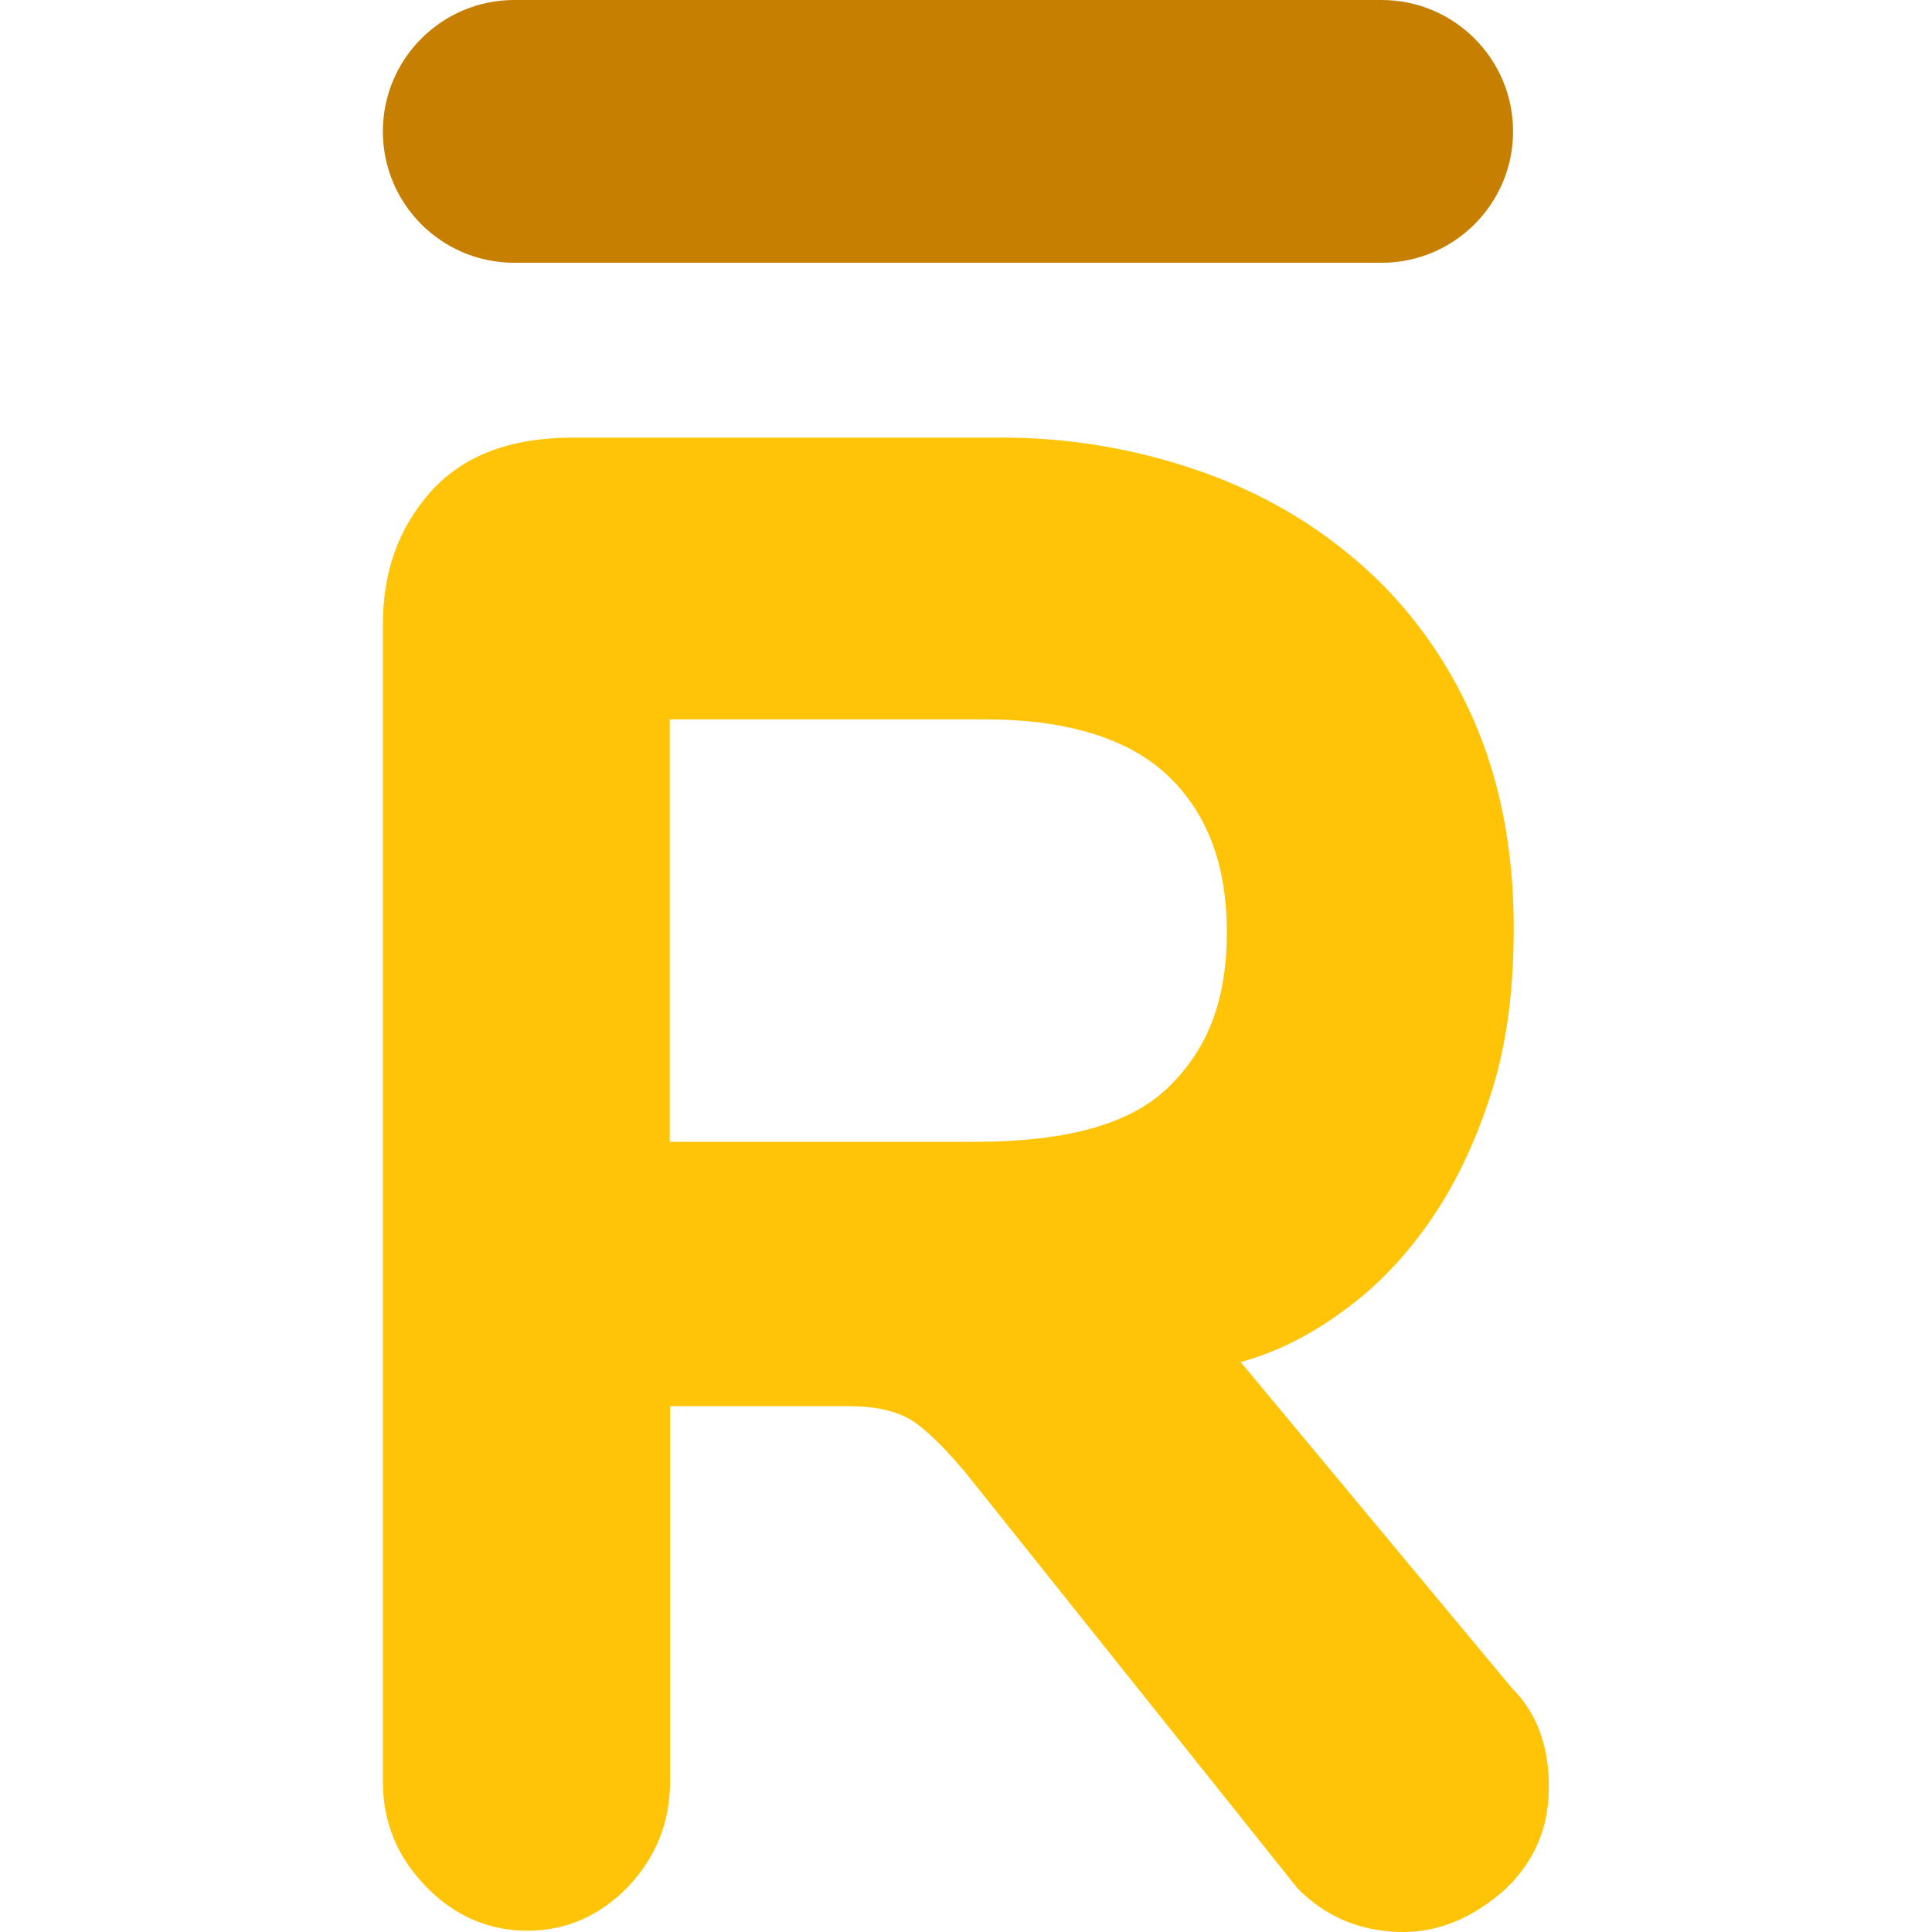
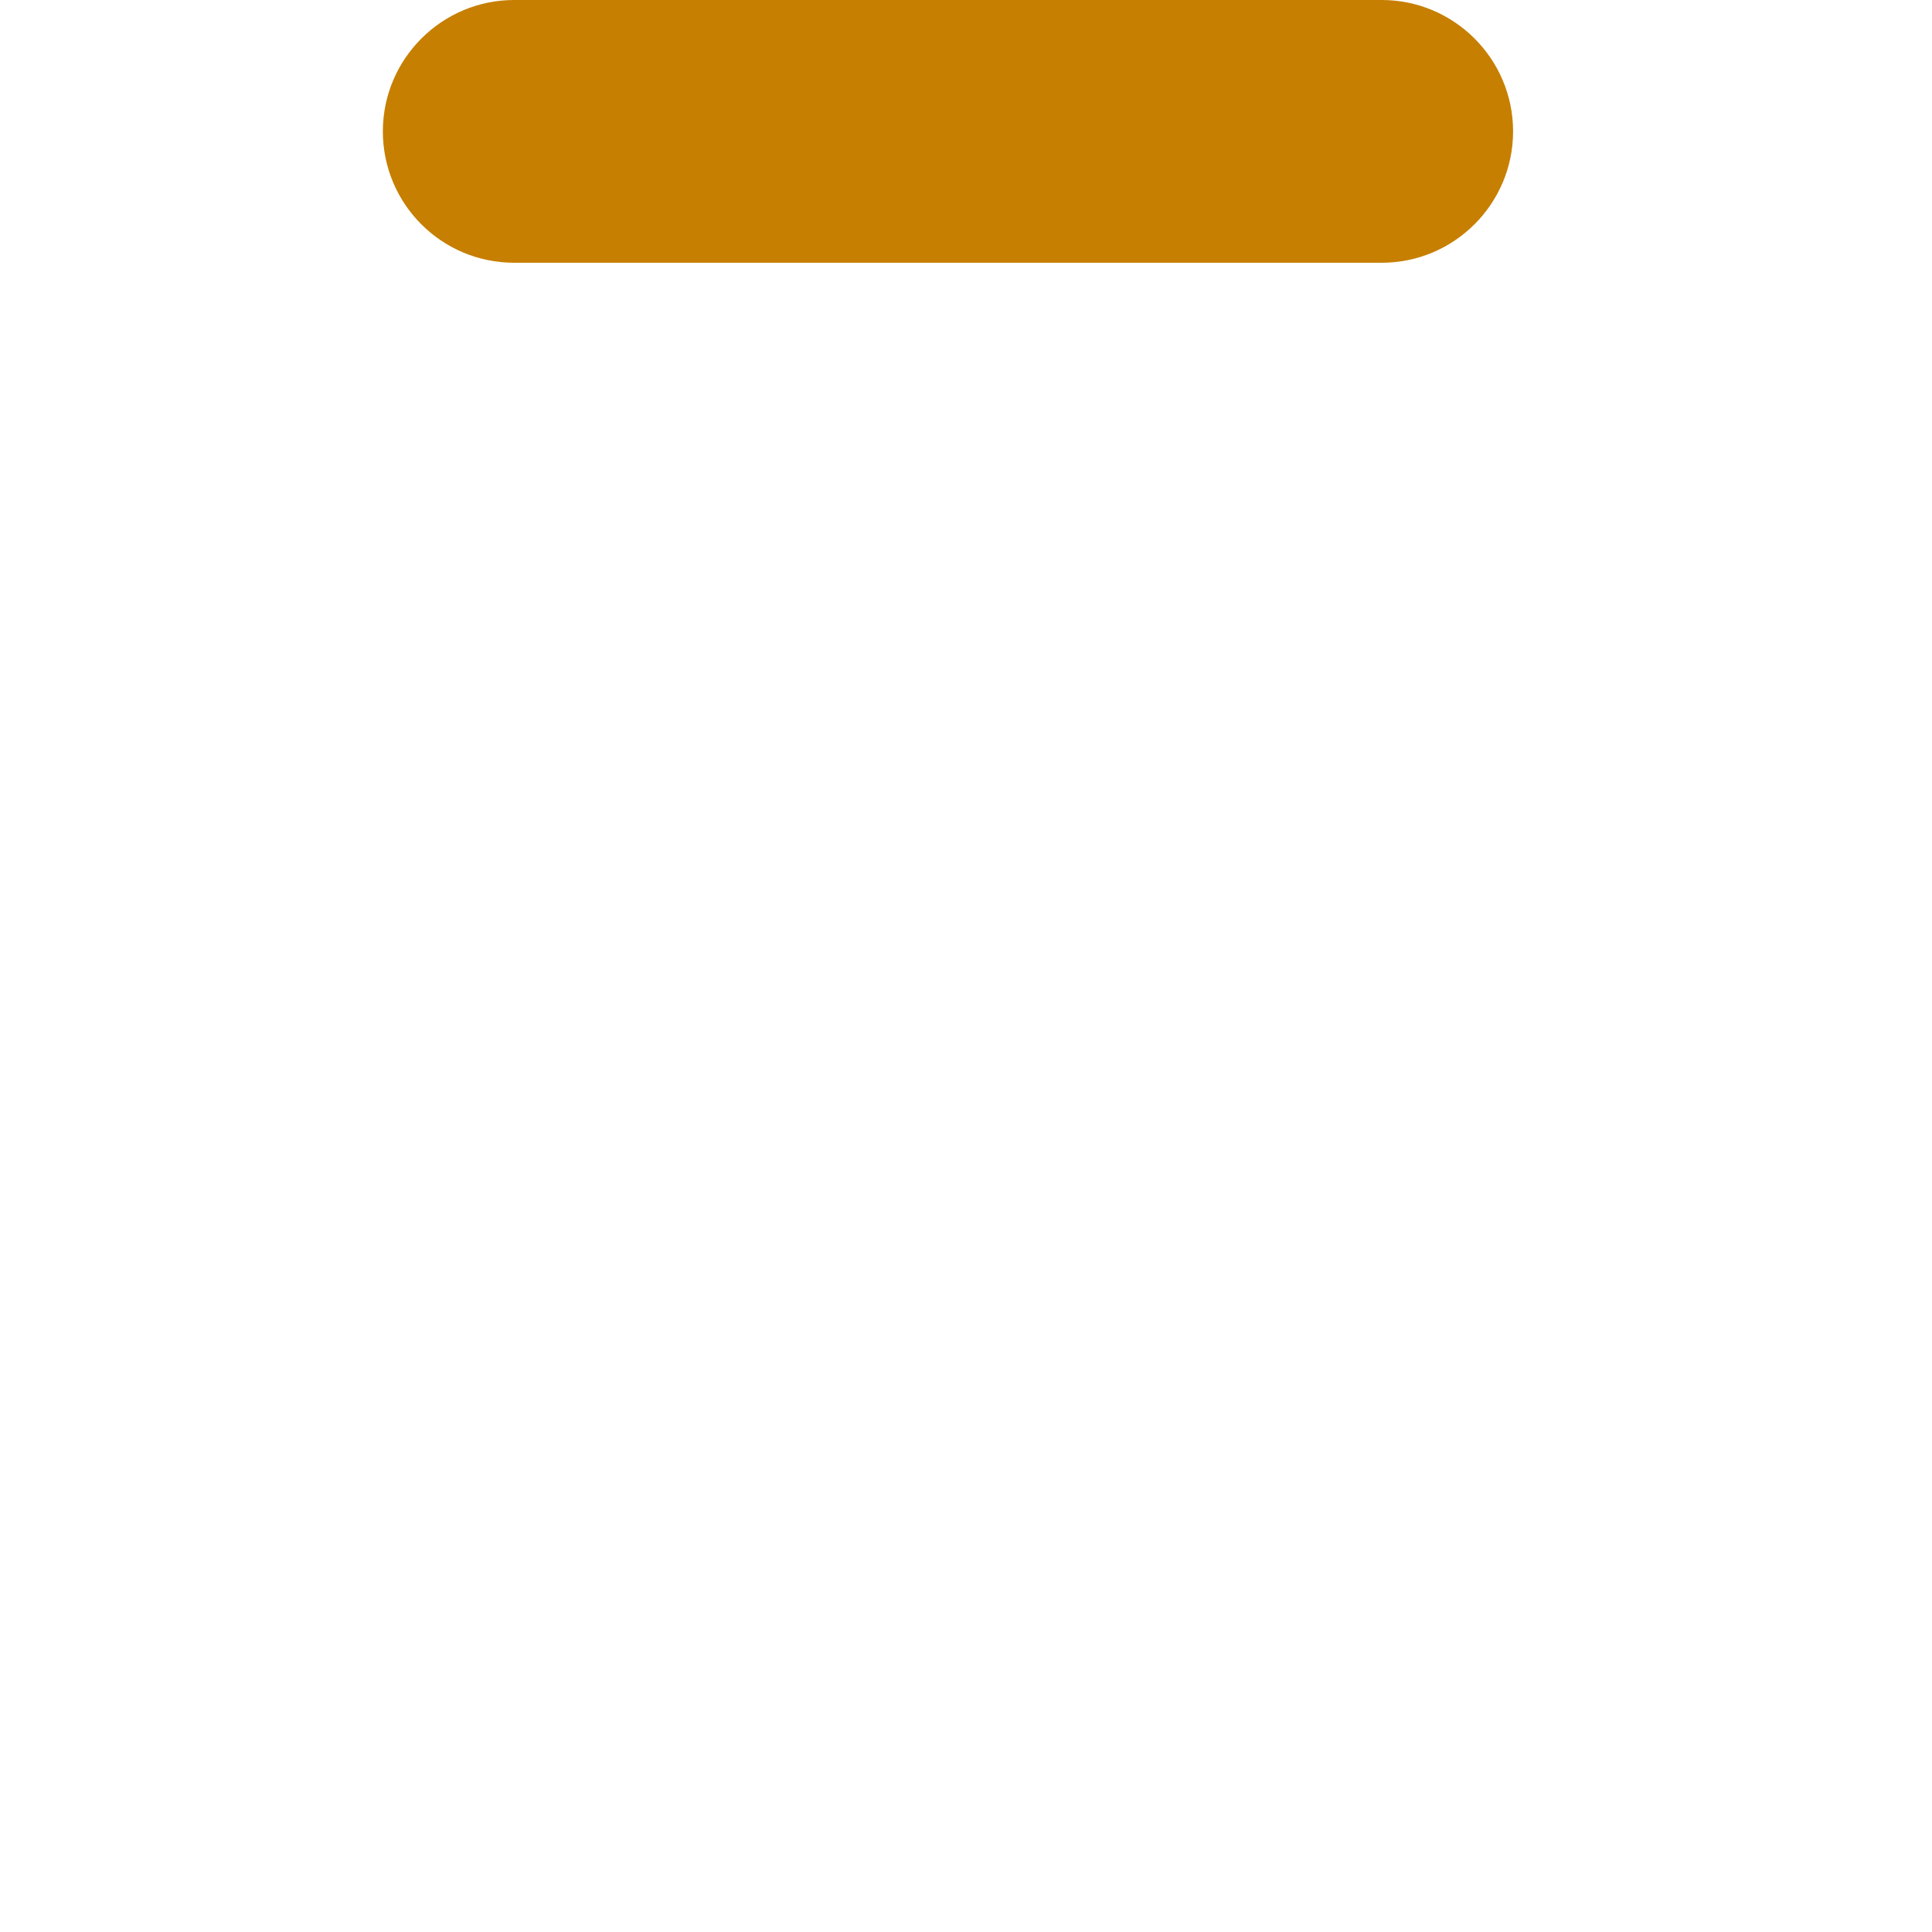
<svg xmlns="http://www.w3.org/2000/svg" width="60" height="60" viewBox="0 0 60 60" fill="none">
  <g clip-path="url(#clip0_1476_14028)">
    <path d="M15.97 8.16H42.91C45.16 8.16 46.99 6.33 46.99 4.08C46.99 1.83 45.16 0 42.91 0H15.97C13.72 0 11.89 1.83 11.89 4.08C11.89 6.33 13.71 8.16 15.97 8.16Z" fill="#C67F00" />
-     <path d="M46.95 52.42L38.53 42.3C39.73 41.97 40.8 41.4 41.83 40.63C42.86 39.86 43.73 38.93 44.5 37.79C45.27 36.65 45.87 35.35 46.34 33.85C46.81 32.35 47.01 30.68 47.01 28.81C47.01 26.37 46.58 24.2 45.74 22.3C44.91 20.43 43.74 18.83 42.3 17.56C40.83 16.26 39.16 15.29 37.23 14.62C35.29 13.95 33.26 13.59 31.12 13.59H17.8C15.83 13.59 14.36 14.16 13.36 15.29C12.36 16.42 11.89 17.79 11.89 19.4V55.32C11.89 56.59 12.33 57.66 13.23 58.59C14.1 59.49 15.17 59.96 16.37 59.96C17.6 59.96 18.64 59.49 19.51 58.59C20.38 57.66 20.81 56.59 20.81 55.32V43.67H26.35C27.25 43.67 27.95 43.84 28.45 44.2C28.95 44.57 29.45 45.1 29.99 45.74L40.31 58.66C41.18 59.53 42.21 59.96 43.45 60C44.65 60.03 45.75 59.57 46.76 58.66C47.63 57.83 48.1 56.79 48.1 55.52C48.11 54.26 47.75 53.22 46.95 52.42ZM36.36 33.69C35.19 34.89 33.19 35.46 30.25 35.46H20.8V22.34H30.58C33.15 22.34 35.05 22.94 36.26 24.08C37.49 25.25 38.1 26.85 38.1 28.95C38.1 31.02 37.53 32.52 36.36 33.69Z" fill="#FFC408" />
  </g>
  <defs>
    <clipPath id="clip0_1476_14028">
      <rect width="60" height="60" fill="white" />
    </clipPath>
  </defs>
</svg>